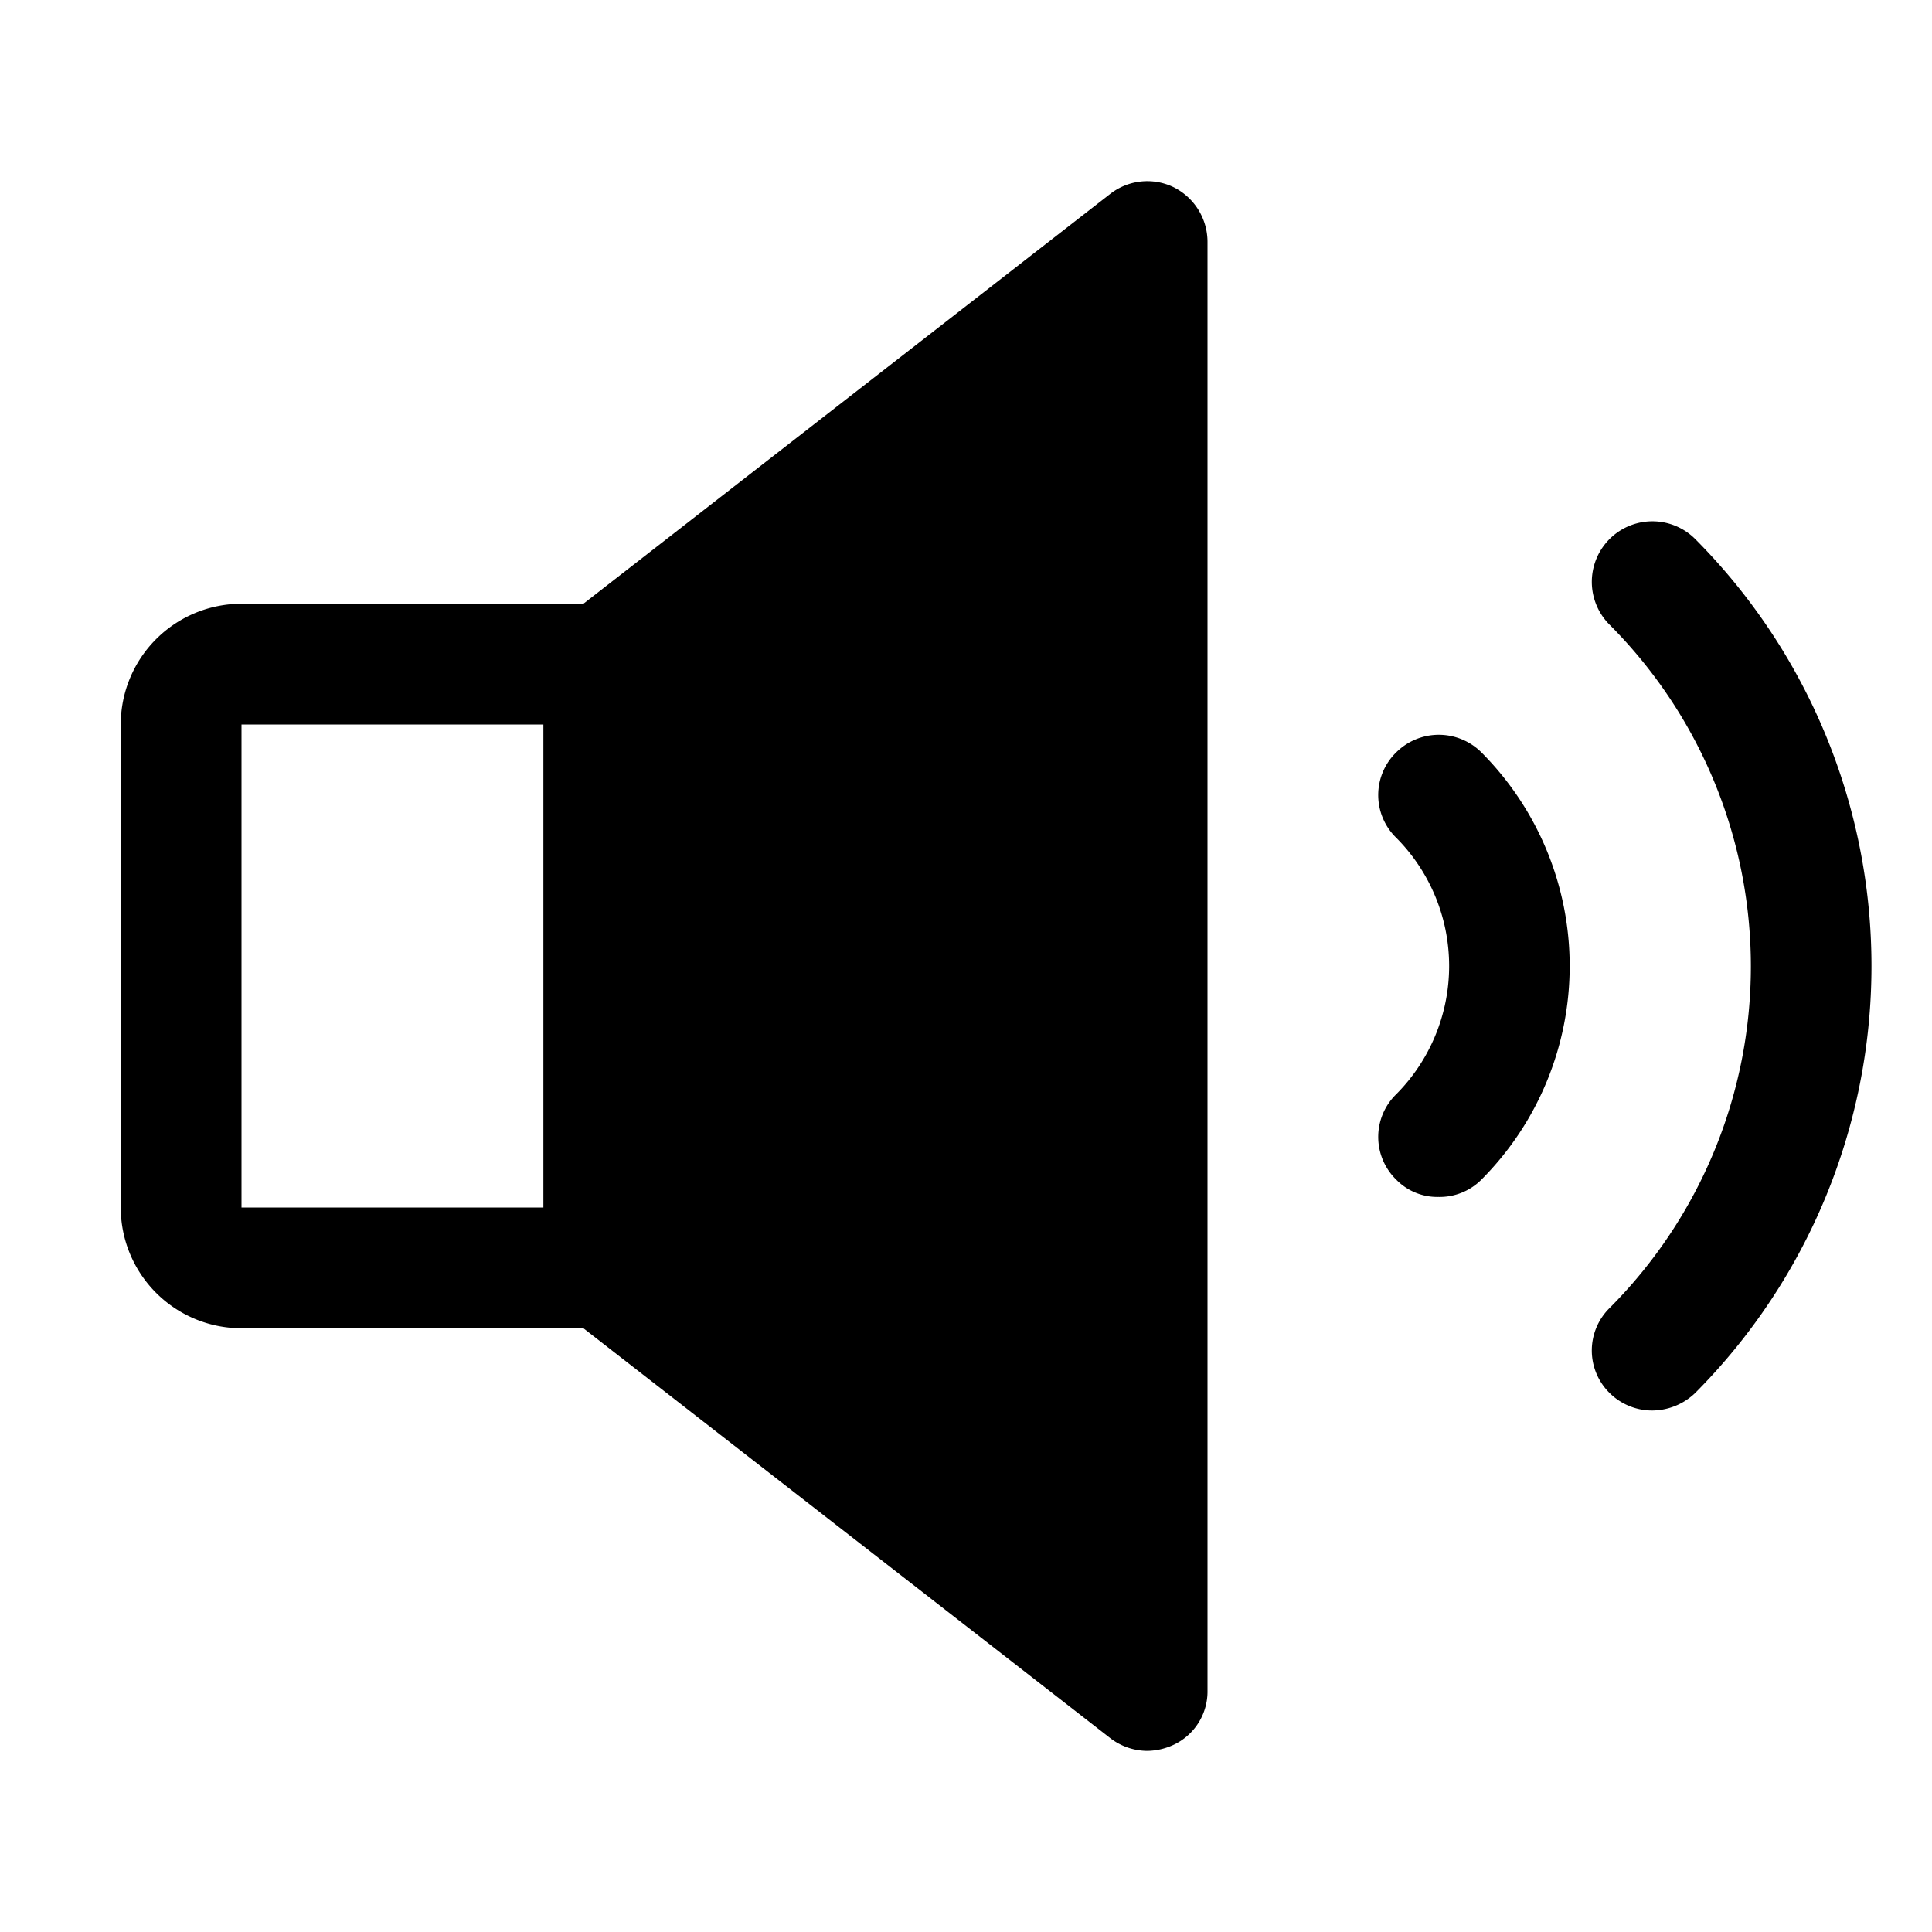
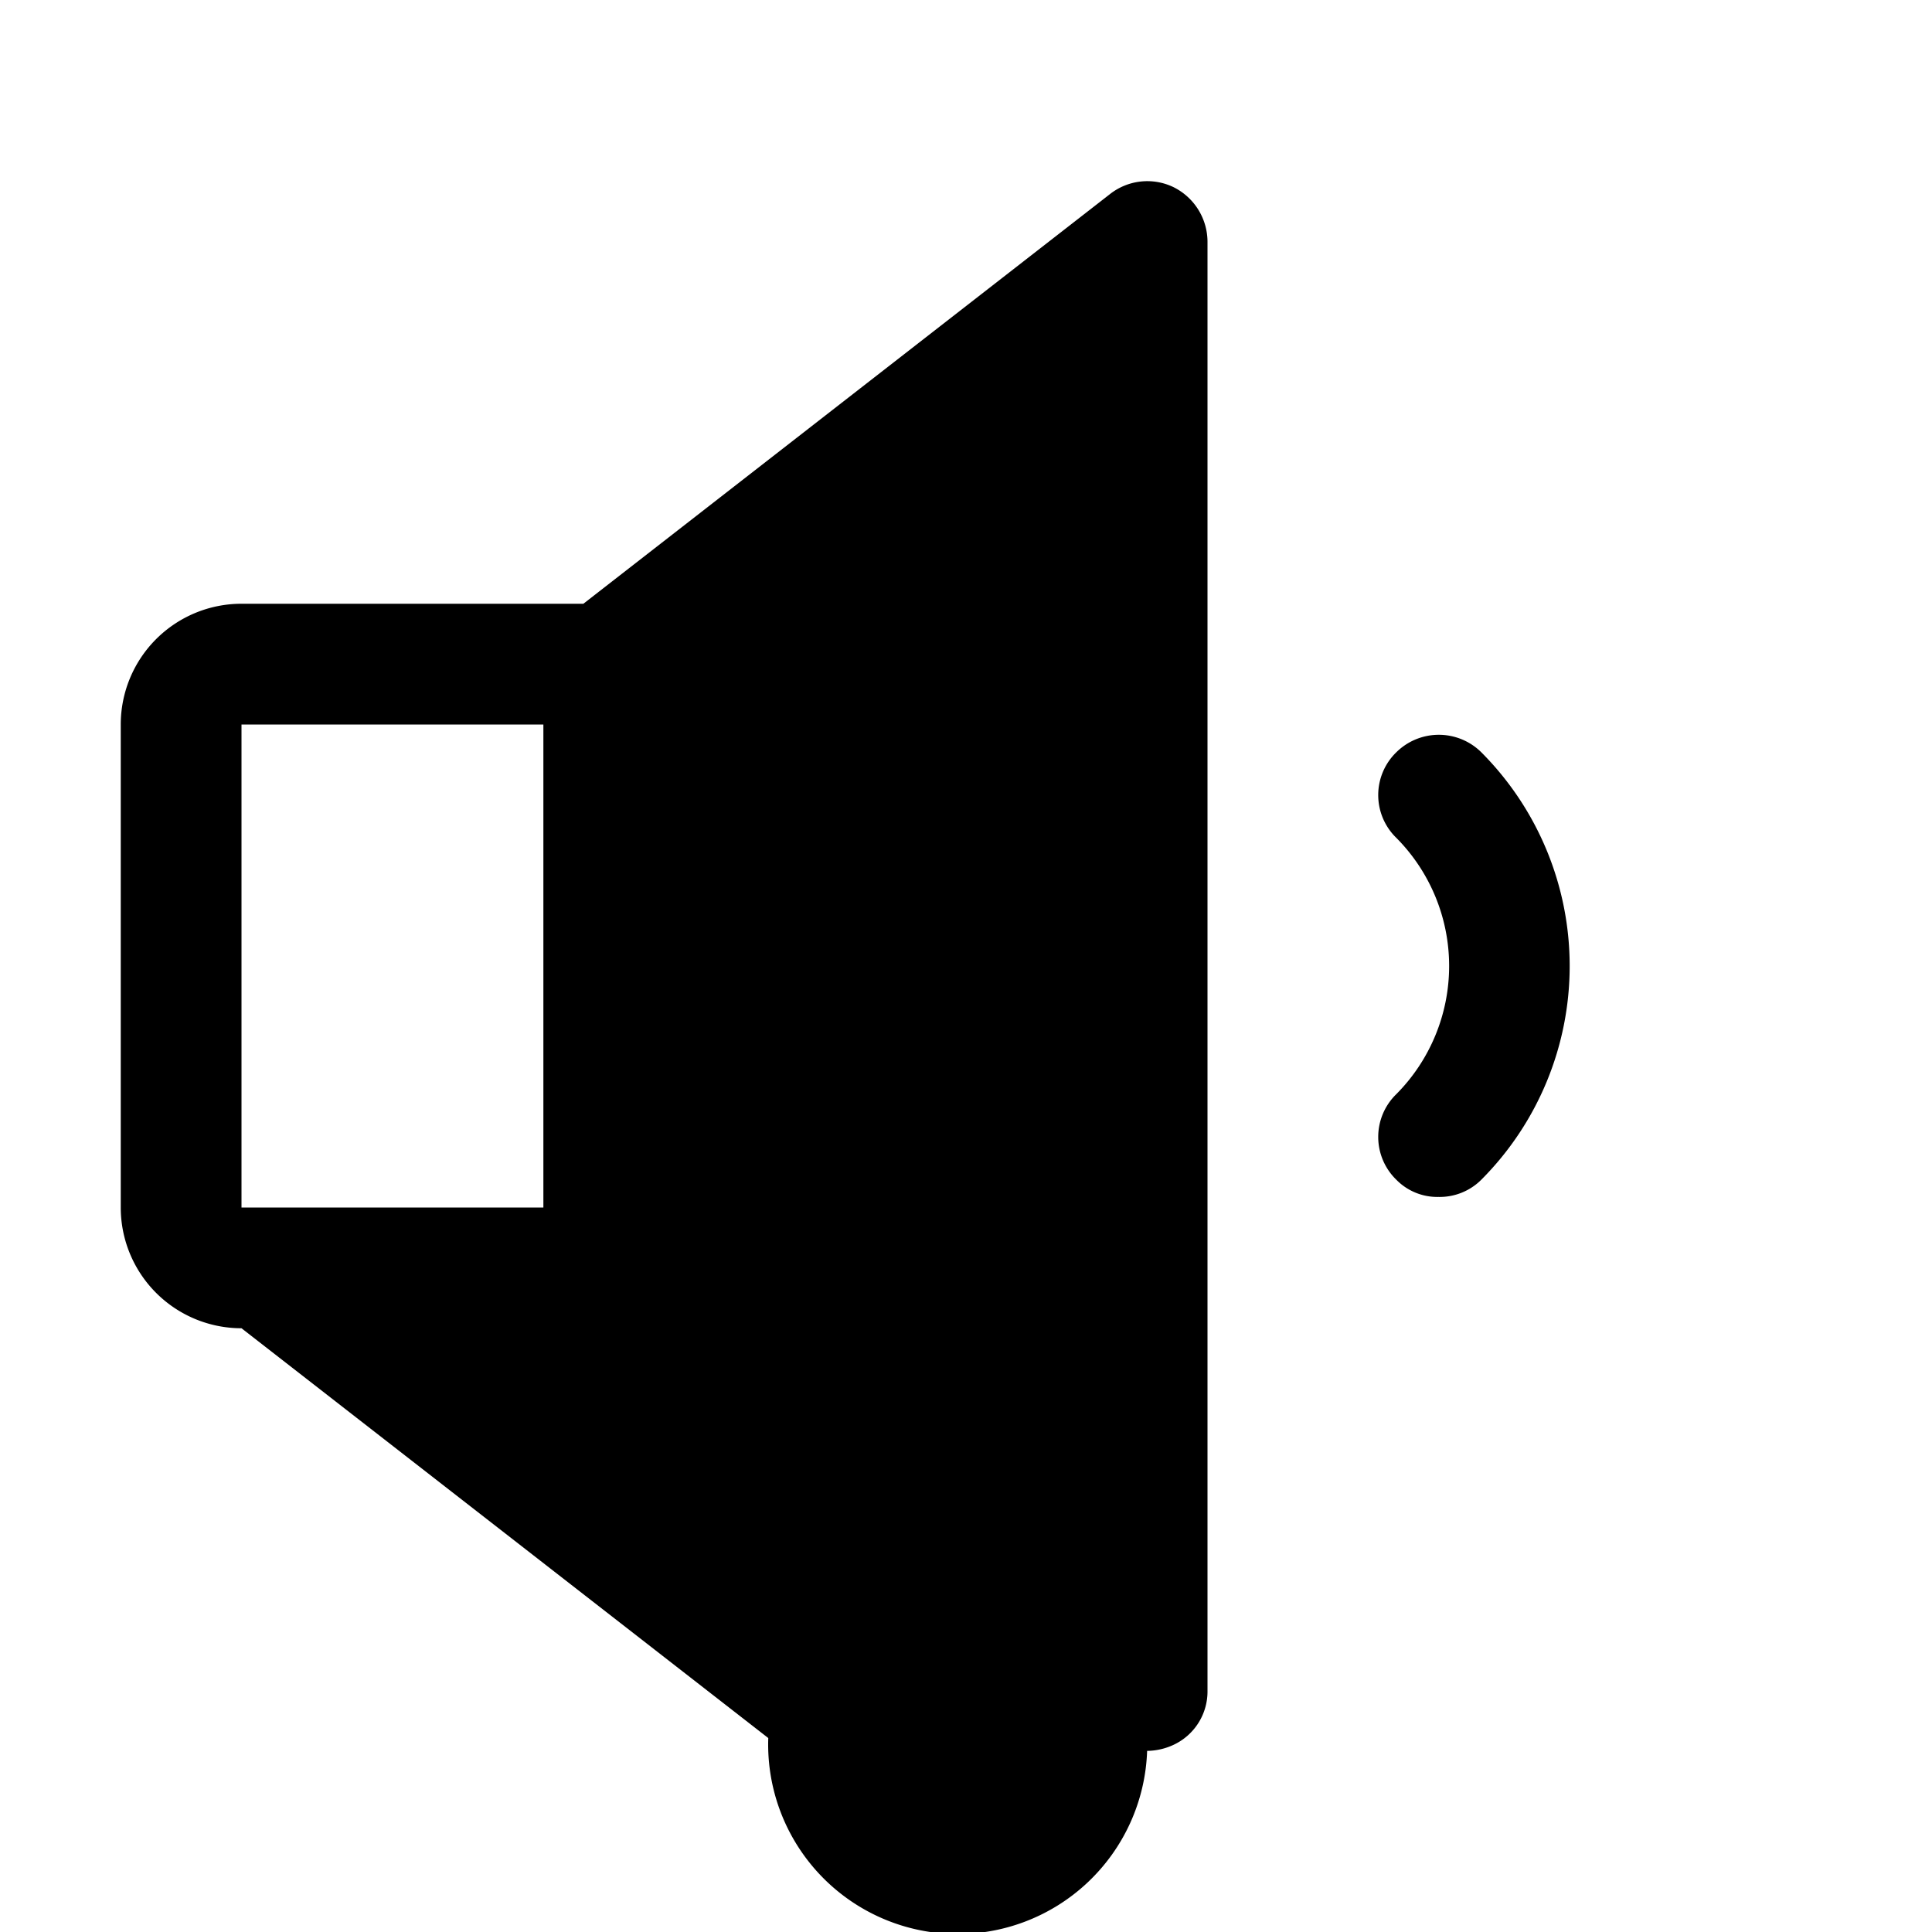
<svg xmlns="http://www.w3.org/2000/svg" viewBox="0 0 256 256">
  <rect width="256" height="256" fill="none" />
-   <path d="M224.6,71.4a8,8,0,1,0-11.3,11.4,64.1,64.1,0,0,1,0,90.5,7.9,7.9,0,0,0,0,11.3,8,8,0,0,0,5.6,2.3,8.3,8.3,0,0,0,5.7-2.3,80.2,80.2,0,0,0,0-113.2Z" />
-   <path d="M155.5,24.8a8,8,0,0,0-8.4.9L77.3,80H32A16,16,0,0,0,16,96v64a16,16,0,0,0,16,16H77.3l69.8,54.3A8.1,8.1,0,0,0,152,232a8.5,8.5,0,0,0,3.5-.8A7.8,7.8,0,0,0,160,224V32A8.1,8.1,0,0,0,155.5,24.8ZM32,96H72v64H32Z" />
+   <path d="M155.5,24.8a8,8,0,0,0-8.4.9L77.3,80H32A16,16,0,0,0,16,96v64a16,16,0,0,0,16,16l69.8,54.3A8.1,8.1,0,0,0,152,232a8.5,8.5,0,0,0,3.5-.8A7.8,7.8,0,0,0,160,224V32A8.1,8.1,0,0,0,155.5,24.8ZM32,96H72v64H32Z" />
  <path d="M185,99.7a7.9,7.9,0,0,0,0,11.3,24.1,24.1,0,0,1,0,34,7.9,7.9,0,0,0,0,11.3,7.6,7.6,0,0,0,5.6,2.3,7.8,7.8,0,0,0,5.7-2.3,40.1,40.1,0,0,0,0-56.6A8,8,0,0,0,185,99.7Z" />
</svg>